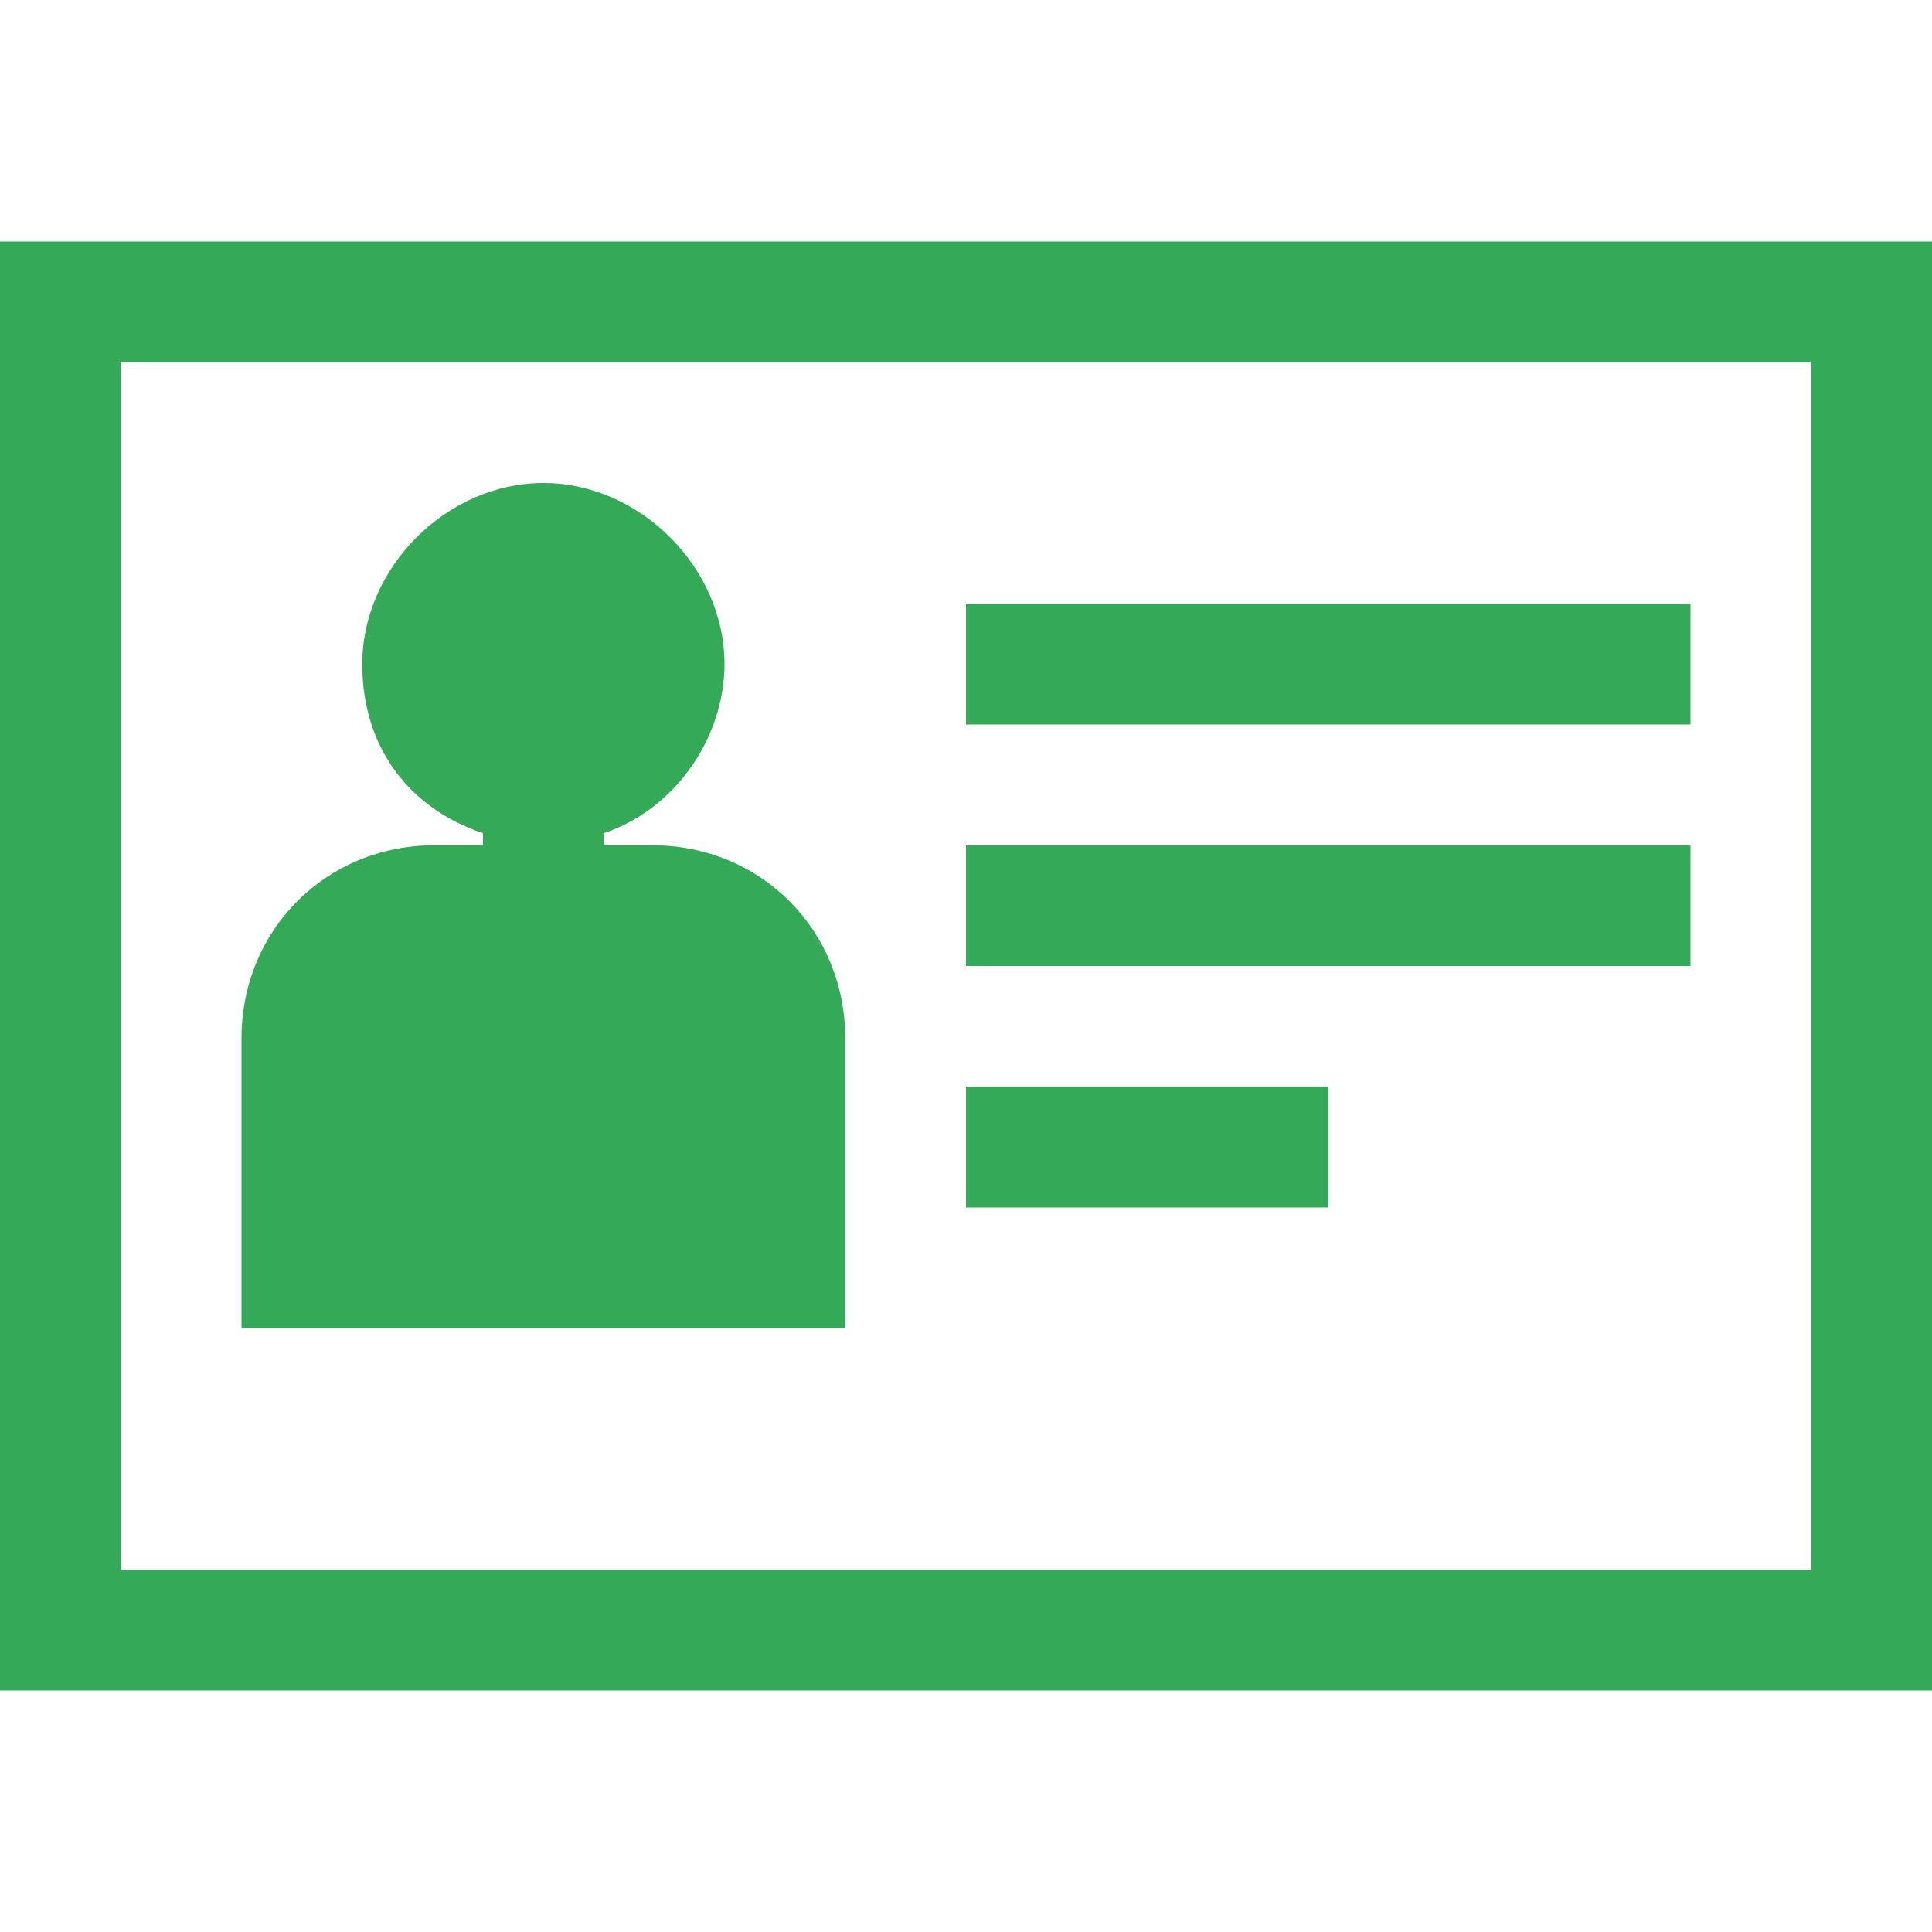
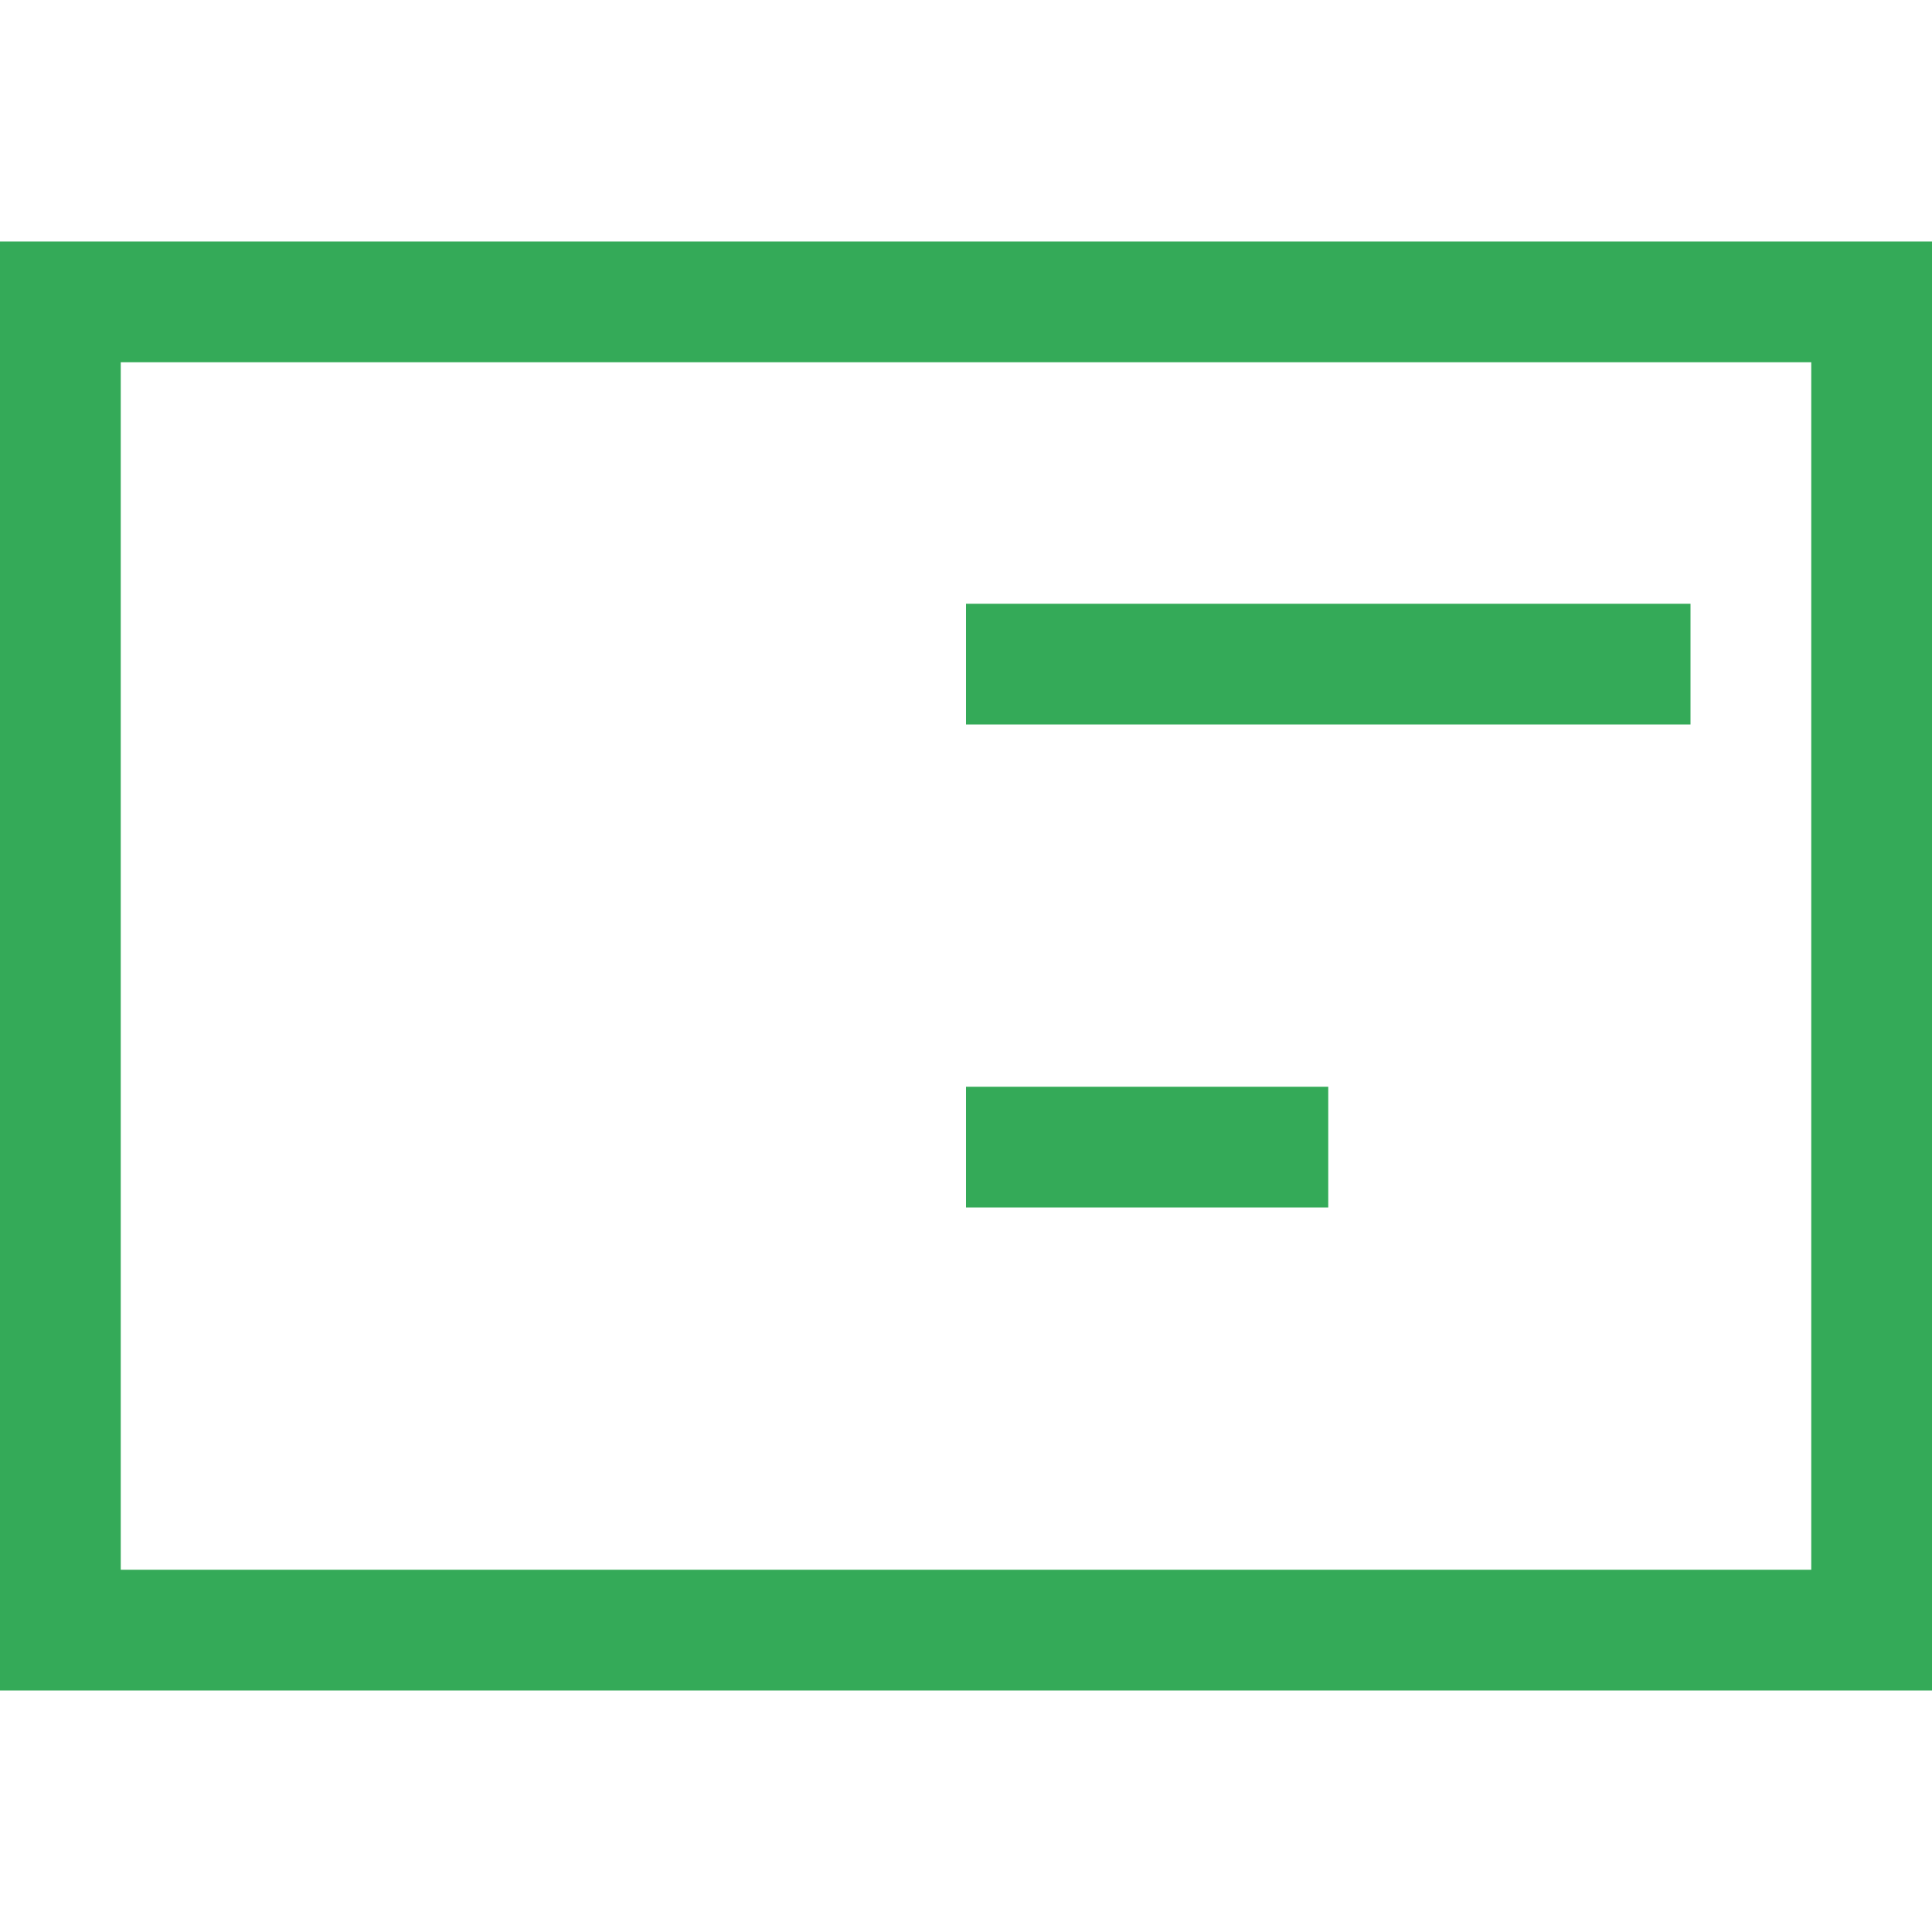
<svg xmlns="http://www.w3.org/2000/svg" xmlns:ns1="http://sodipodi.sourceforge.net/DTD/sodipodi-0.dtd" xmlns:ns2="http://www.inkscape.org/namespaces/inkscape" version="1.1" width="512px" height="512px" viewBox="0 0 16 16" id="svg12" ns1:docname="administrativo.svg" ns2:version="1.1 (ce6663b3b7, 2021-05-25)">
  <defs id="defs16" />
  <ns1:namedview id="namedview14" pagecolor="#ffffff" bordercolor="#666666" borderopacity="1.0" ns2:pageshadow="2" ns2:pageopacity="0.0" ns2:pagecheckerboard="0" showgrid="false" ns2:zoom="1.03125" ns2:cx="255.51515" ns2:cy="256" ns2:window-width="1366" ns2:window-height="684" ns2:window-x="0" ns2:window-y="28" ns2:window-maximized="1" ns2:current-layer="svg12" />
-   <path fill="#01b200" d="M15 3v10h-14v-10h14zM16 2h-16v12h16v-12z" id="path2" style="fill:#34aa58;fill-opacity:1" />
+   <path fill="#01b200" d="M15 3v10h-14v-10zM16 2h-16v12h16v-12z" id="path2" style="fill:#34aa58;fill-opacity:1" />
  <path fill="#01b200" d="M8 5h6v1h-6v-1z" id="path4" style="fill:#34aa58;fill-opacity:1" />
-   <path fill="#01b200" d="M8 7h6v1h-6v-1z" id="path6" style="fill:#34aa58;fill-opacity:1" />
  <path fill="#01b200" d="M8 9h3v1h-3v-1z" id="path8" style="fill:#34aa58;fill-opacity:1" />
-   <path fill="#01b200" d="M5.4 7h-0.4v-0.1c0.6-0.2 1-0.8 1-1.4 0-0.8-0.7-1.5-1.5-1.5s-1.5 0.7-1.5 1.5c0 0.7 0.4 1.2 1 1.4v0.1h-0.4c-0.9 0-1.6 0.7-1.6 1.6v2.4h5v-2.4c0-0.9-0.7-1.6-1.6-1.6z" id="path10" style="fill:#34aa58;fill-opacity:1" />
</svg>